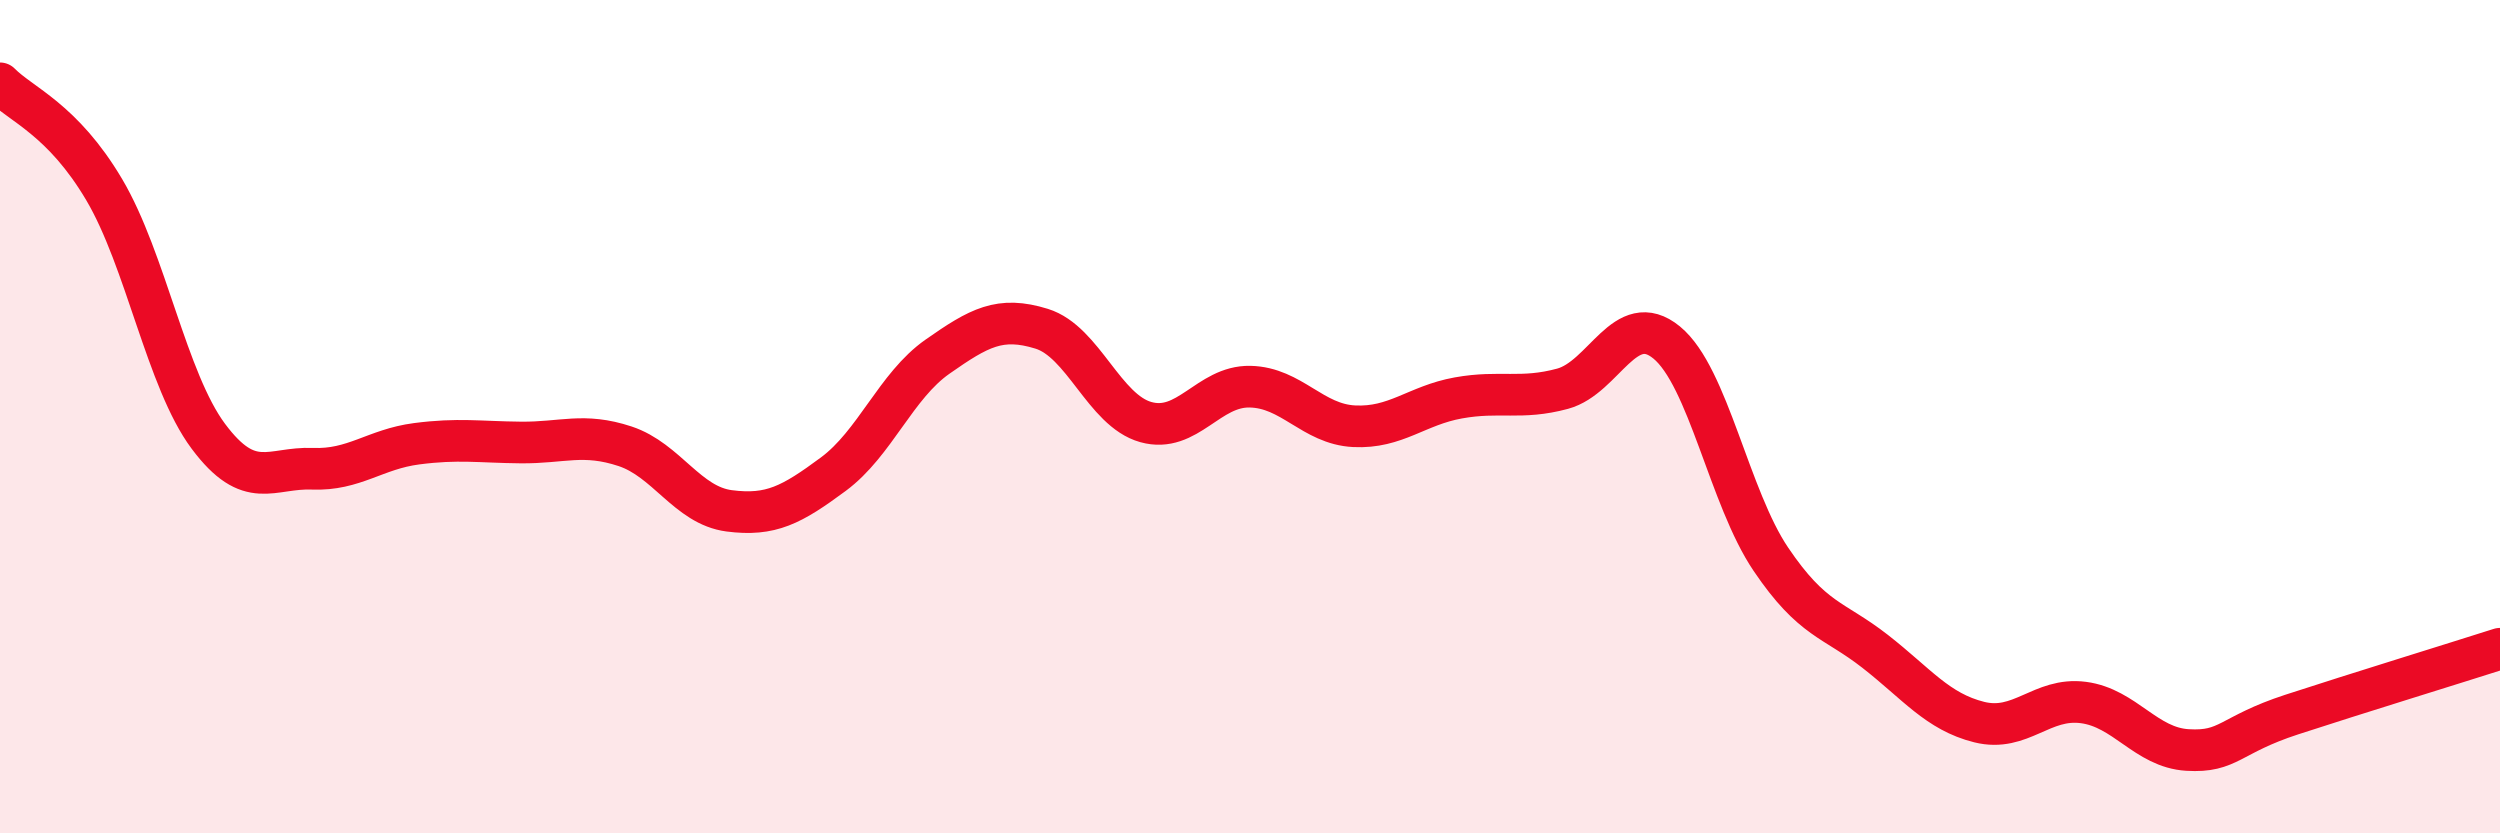
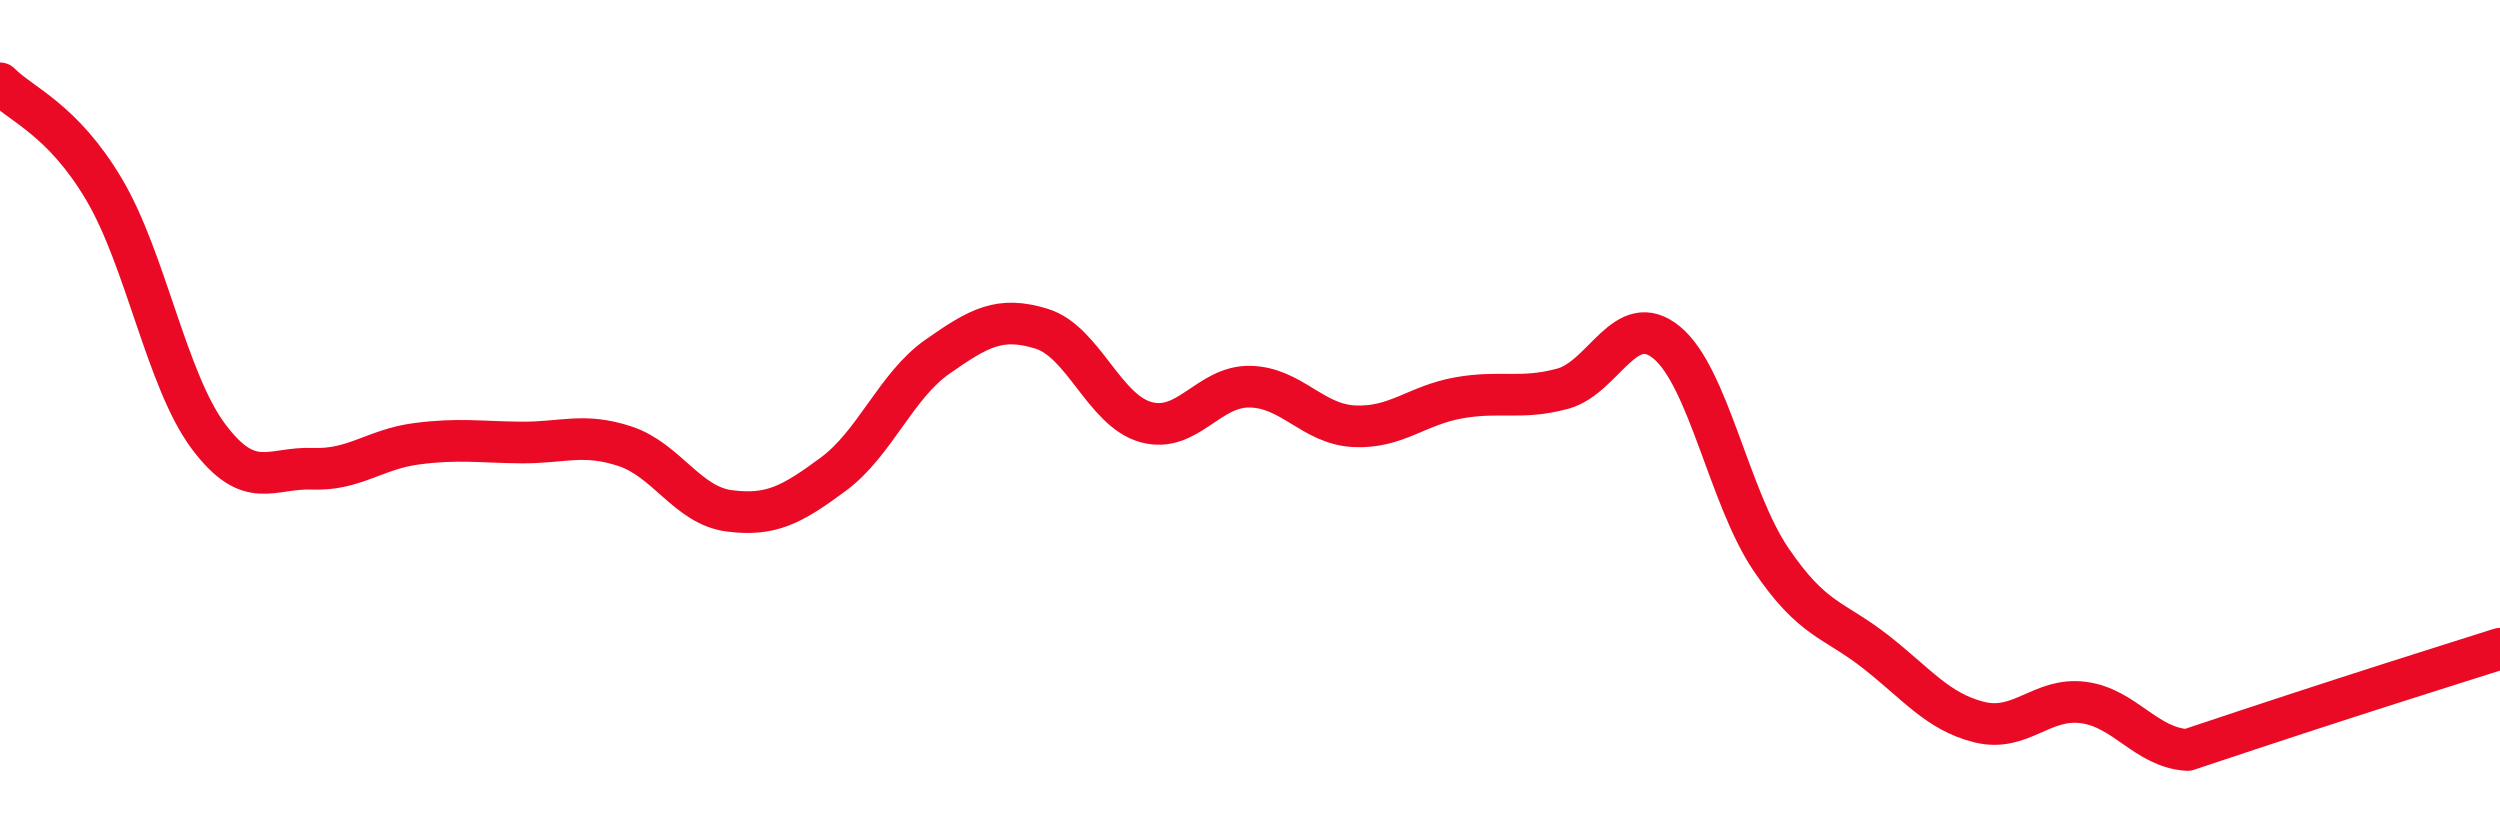
<svg xmlns="http://www.w3.org/2000/svg" width="60" height="20" viewBox="0 0 60 20">
-   <path d="M 0,2 C 0.5,2.51 1.5,2.86 2.5,4.55 C 3.5,6.24 4,9.13 5,10.47 C 6,11.81 6.5,11.21 7.5,11.25 C 8.5,11.29 9,10.78 10,10.65 C 11,10.52 11.5,10.61 12.5,10.62 C 13.5,10.63 14,10.38 15,10.71 C 16,11.04 16.5,12.13 17.5,12.26 C 18.5,12.39 19,12.12 20,11.38 C 21,10.64 21.5,9.26 22.5,8.56 C 23.5,7.86 24,7.58 25,7.89 C 26,8.2 26.5,9.85 27.5,10.13 C 28.5,10.41 29,9.26 30,9.28 C 31,9.3 31.5,10.18 32.5,10.23 C 33.5,10.28 34,9.73 35,9.55 C 36,9.37 36.5,9.6 37.5,9.33 C 38.5,9.06 39,7.4 40,8.22 C 41,9.04 41.5,11.94 42.5,13.42 C 43.5,14.9 44,14.85 45,15.63 C 46,16.41 46.5,17.08 47.5,17.33 C 48.5,17.58 49,16.73 50,16.86 C 51,16.99 51.5,17.94 52.5,18 C 53.5,18.06 53.5,17.64 55,17.15 C 56.5,16.66 59,15.89 60,15.57L60 20L0 20Z" fill="#EB0A25" opacity="0.1" stroke-linecap="round" stroke-linejoin="round" />
-   <path d="M 0,2 C 0.5,2.51 1.5,2.86 2.5,4.55 C 3.5,6.24 4,9.13 5,10.47 C 6,11.81 6.5,11.21 7.5,11.25 C 8.5,11.29 9,10.78 10,10.65 C 11,10.52 11.5,10.61 12.5,10.62 C 13.5,10.63 14,10.38 15,10.71 C 16,11.04 16.5,12.13 17.5,12.26 C 18.5,12.39 19,12.12 20,11.38 C 21,10.64 21.5,9.26 22.5,8.56 C 23.5,7.86 24,7.58 25,7.89 C 26,8.2 26.5,9.85 27.5,10.13 C 28.5,10.41 29,9.26 30,9.28 C 31,9.3 31.5,10.18 32.5,10.23 C 33.5,10.28 34,9.73 35,9.55 C 36,9.37 36.5,9.6 37.5,9.33 C 38.5,9.06 39,7.4 40,8.22 C 41,9.04 41.5,11.94 42.5,13.42 C 43.5,14.9 44,14.85 45,15.63 C 46,16.41 46.5,17.08 47.5,17.33 C 48.5,17.58 49,16.73 50,16.86 C 51,16.99 51.5,17.94 52.5,18 C 53.5,18.06 53.5,17.64 55,17.15 C 56.5,16.66 59,15.89 60,15.57" stroke="#EB0A25" stroke-width="1" fill="none" stroke-linecap="round" stroke-linejoin="round" />
+   <path d="M 0,2 C 0.5,2.51 1.5,2.86 2.5,4.55 C 3.5,6.24 4,9.13 5,10.47 C 6,11.81 6.5,11.21 7.5,11.25 C 8.5,11.29 9,10.78 10,10.65 C 11,10.52 11.5,10.61 12.5,10.62 C 13.5,10.63 14,10.38 15,10.71 C 16,11.04 16.5,12.13 17.5,12.26 C 18.5,12.39 19,12.12 20,11.38 C 21,10.64 21.5,9.26 22.5,8.56 C 23.5,7.86 24,7.58 25,7.89 C 26,8.2 26.5,9.85 27.5,10.13 C 28.5,10.41 29,9.26 30,9.28 C 31,9.3 31.5,10.18 32.5,10.23 C 33.5,10.28 34,9.73 35,9.55 C 36,9.37 36.5,9.6 37.5,9.33 C 38.5,9.06 39,7.4 40,8.22 C 41,9.04 41.5,11.94 42.5,13.42 C 43.5,14.9 44,14.85 45,15.63 C 46,16.41 46.5,17.08 47.5,17.33 C 48.5,17.58 49,16.73 50,16.86 C 51,16.99 51.5,17.94 52.5,18 C 56.5,16.66 59,15.89 60,15.57" stroke="#EB0A25" stroke-width="1" fill="none" stroke-linecap="round" stroke-linejoin="round" />
</svg>